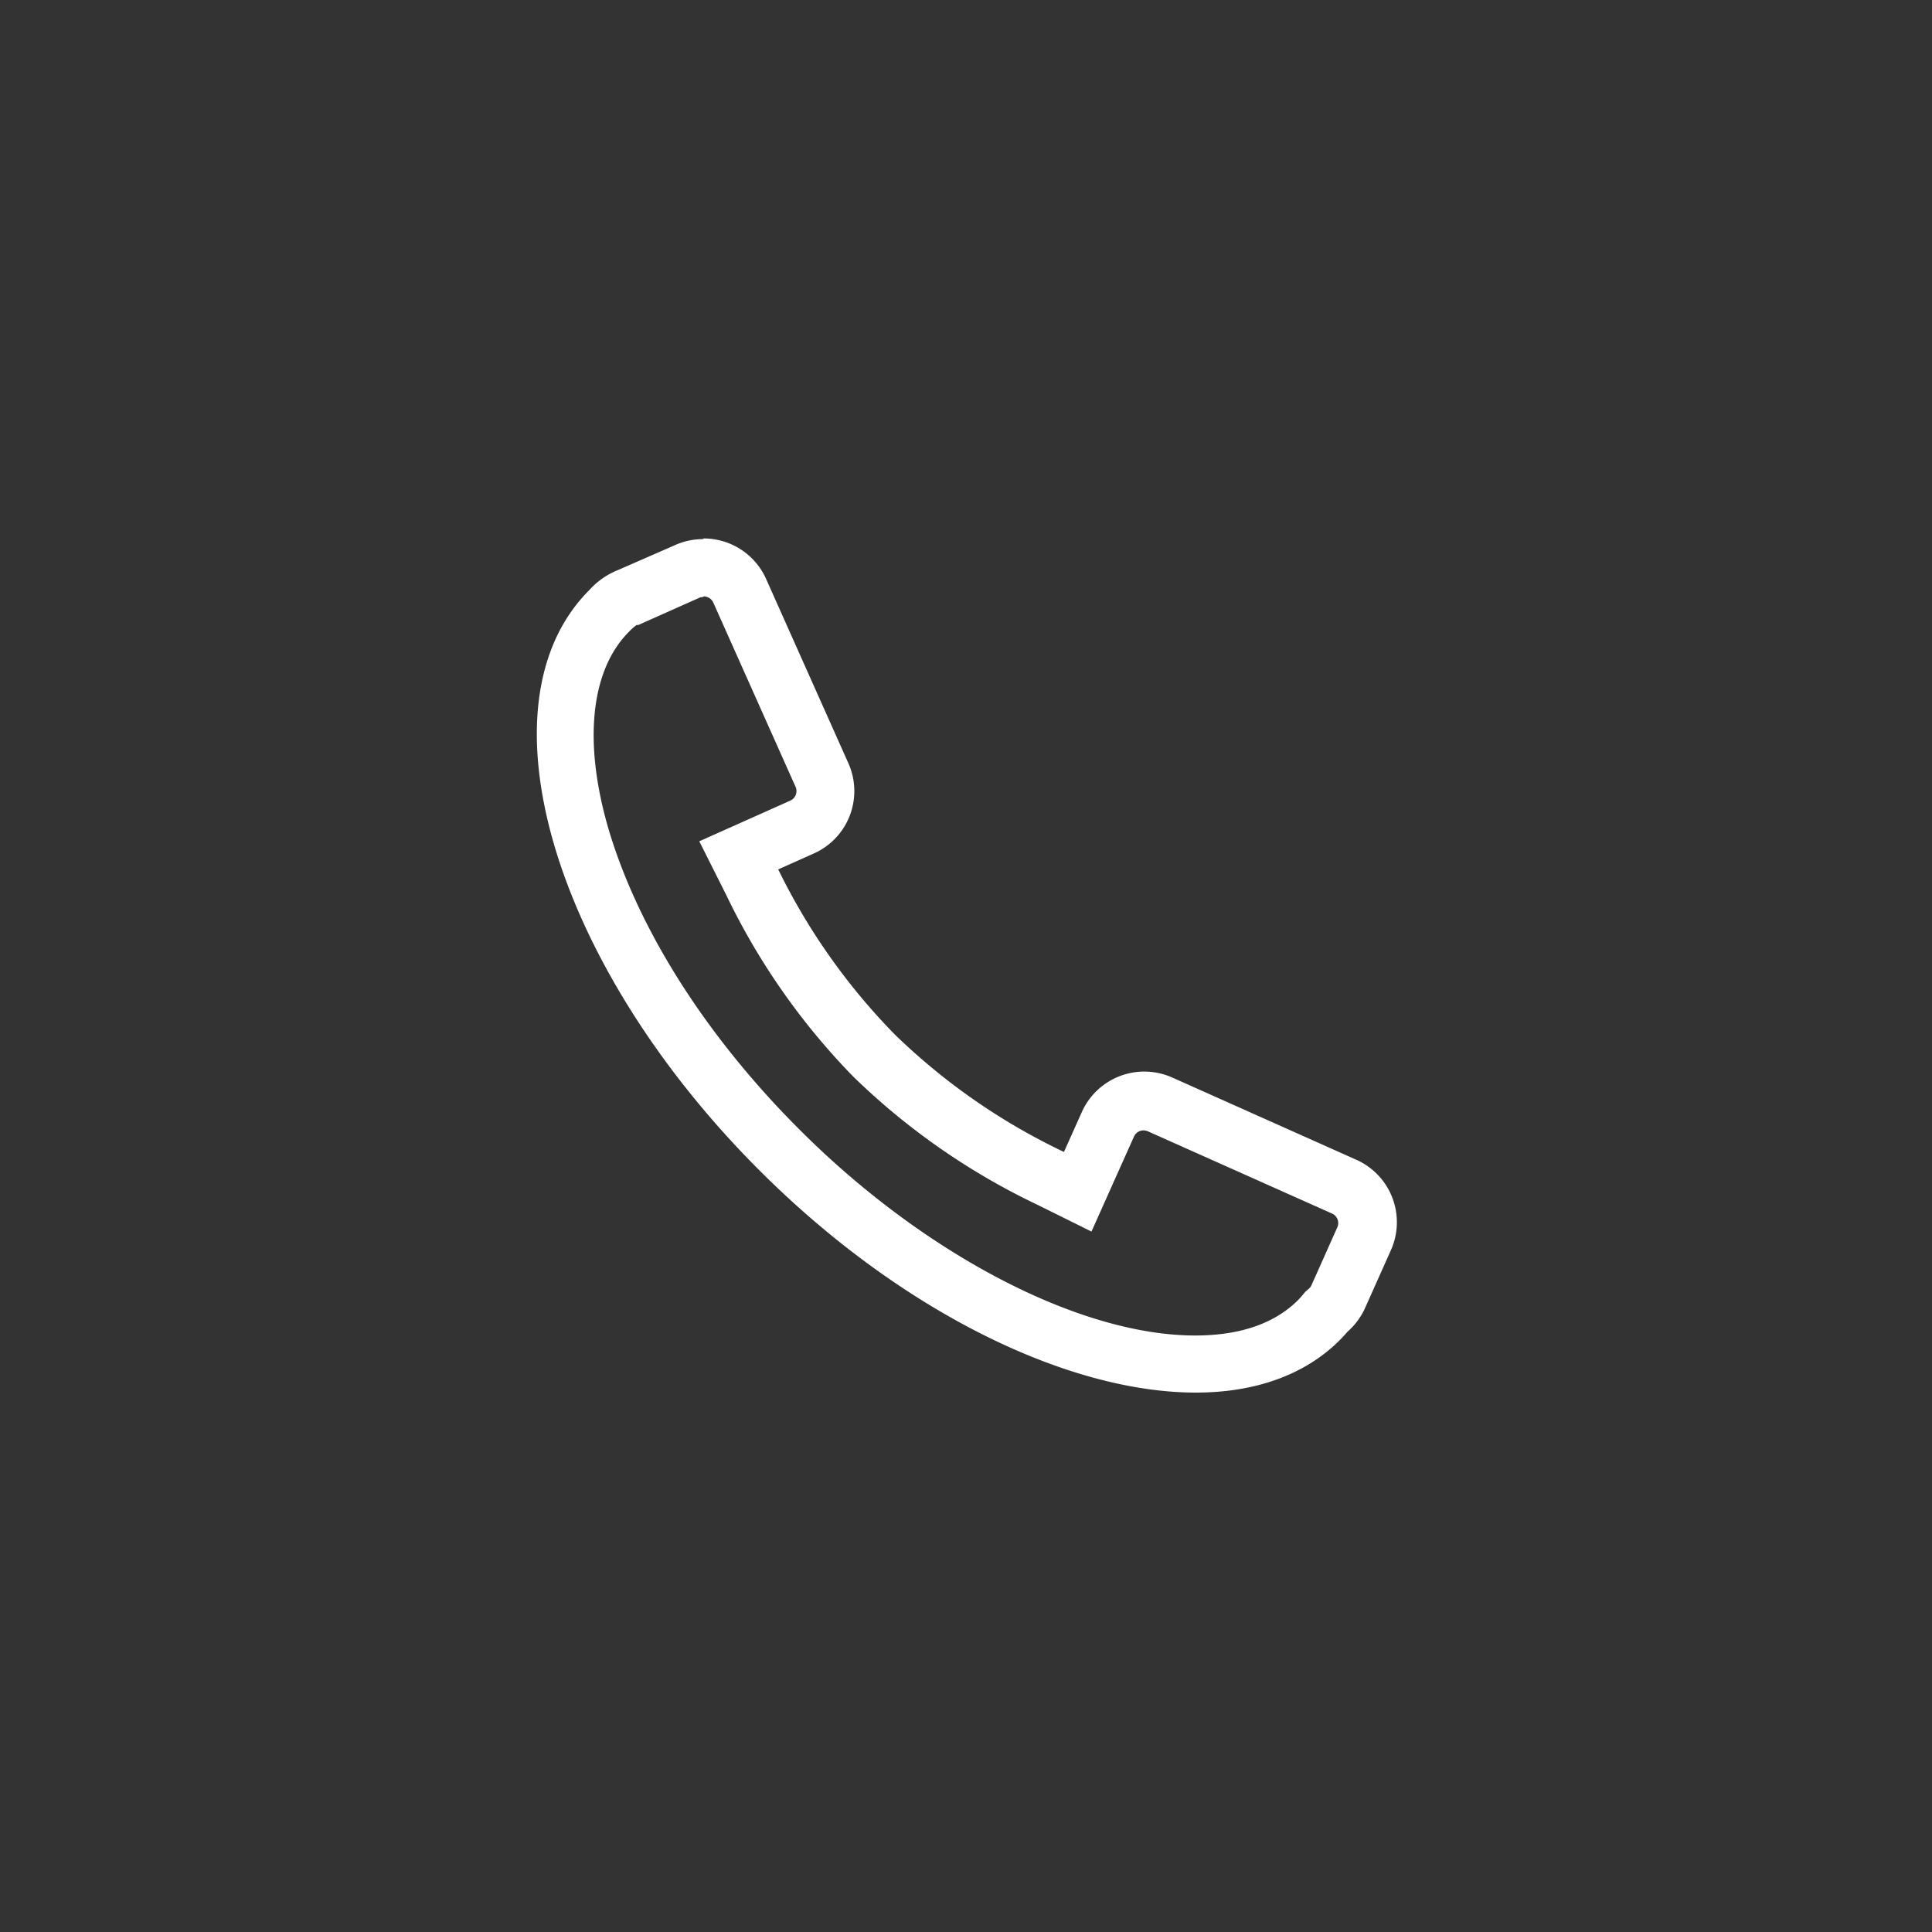
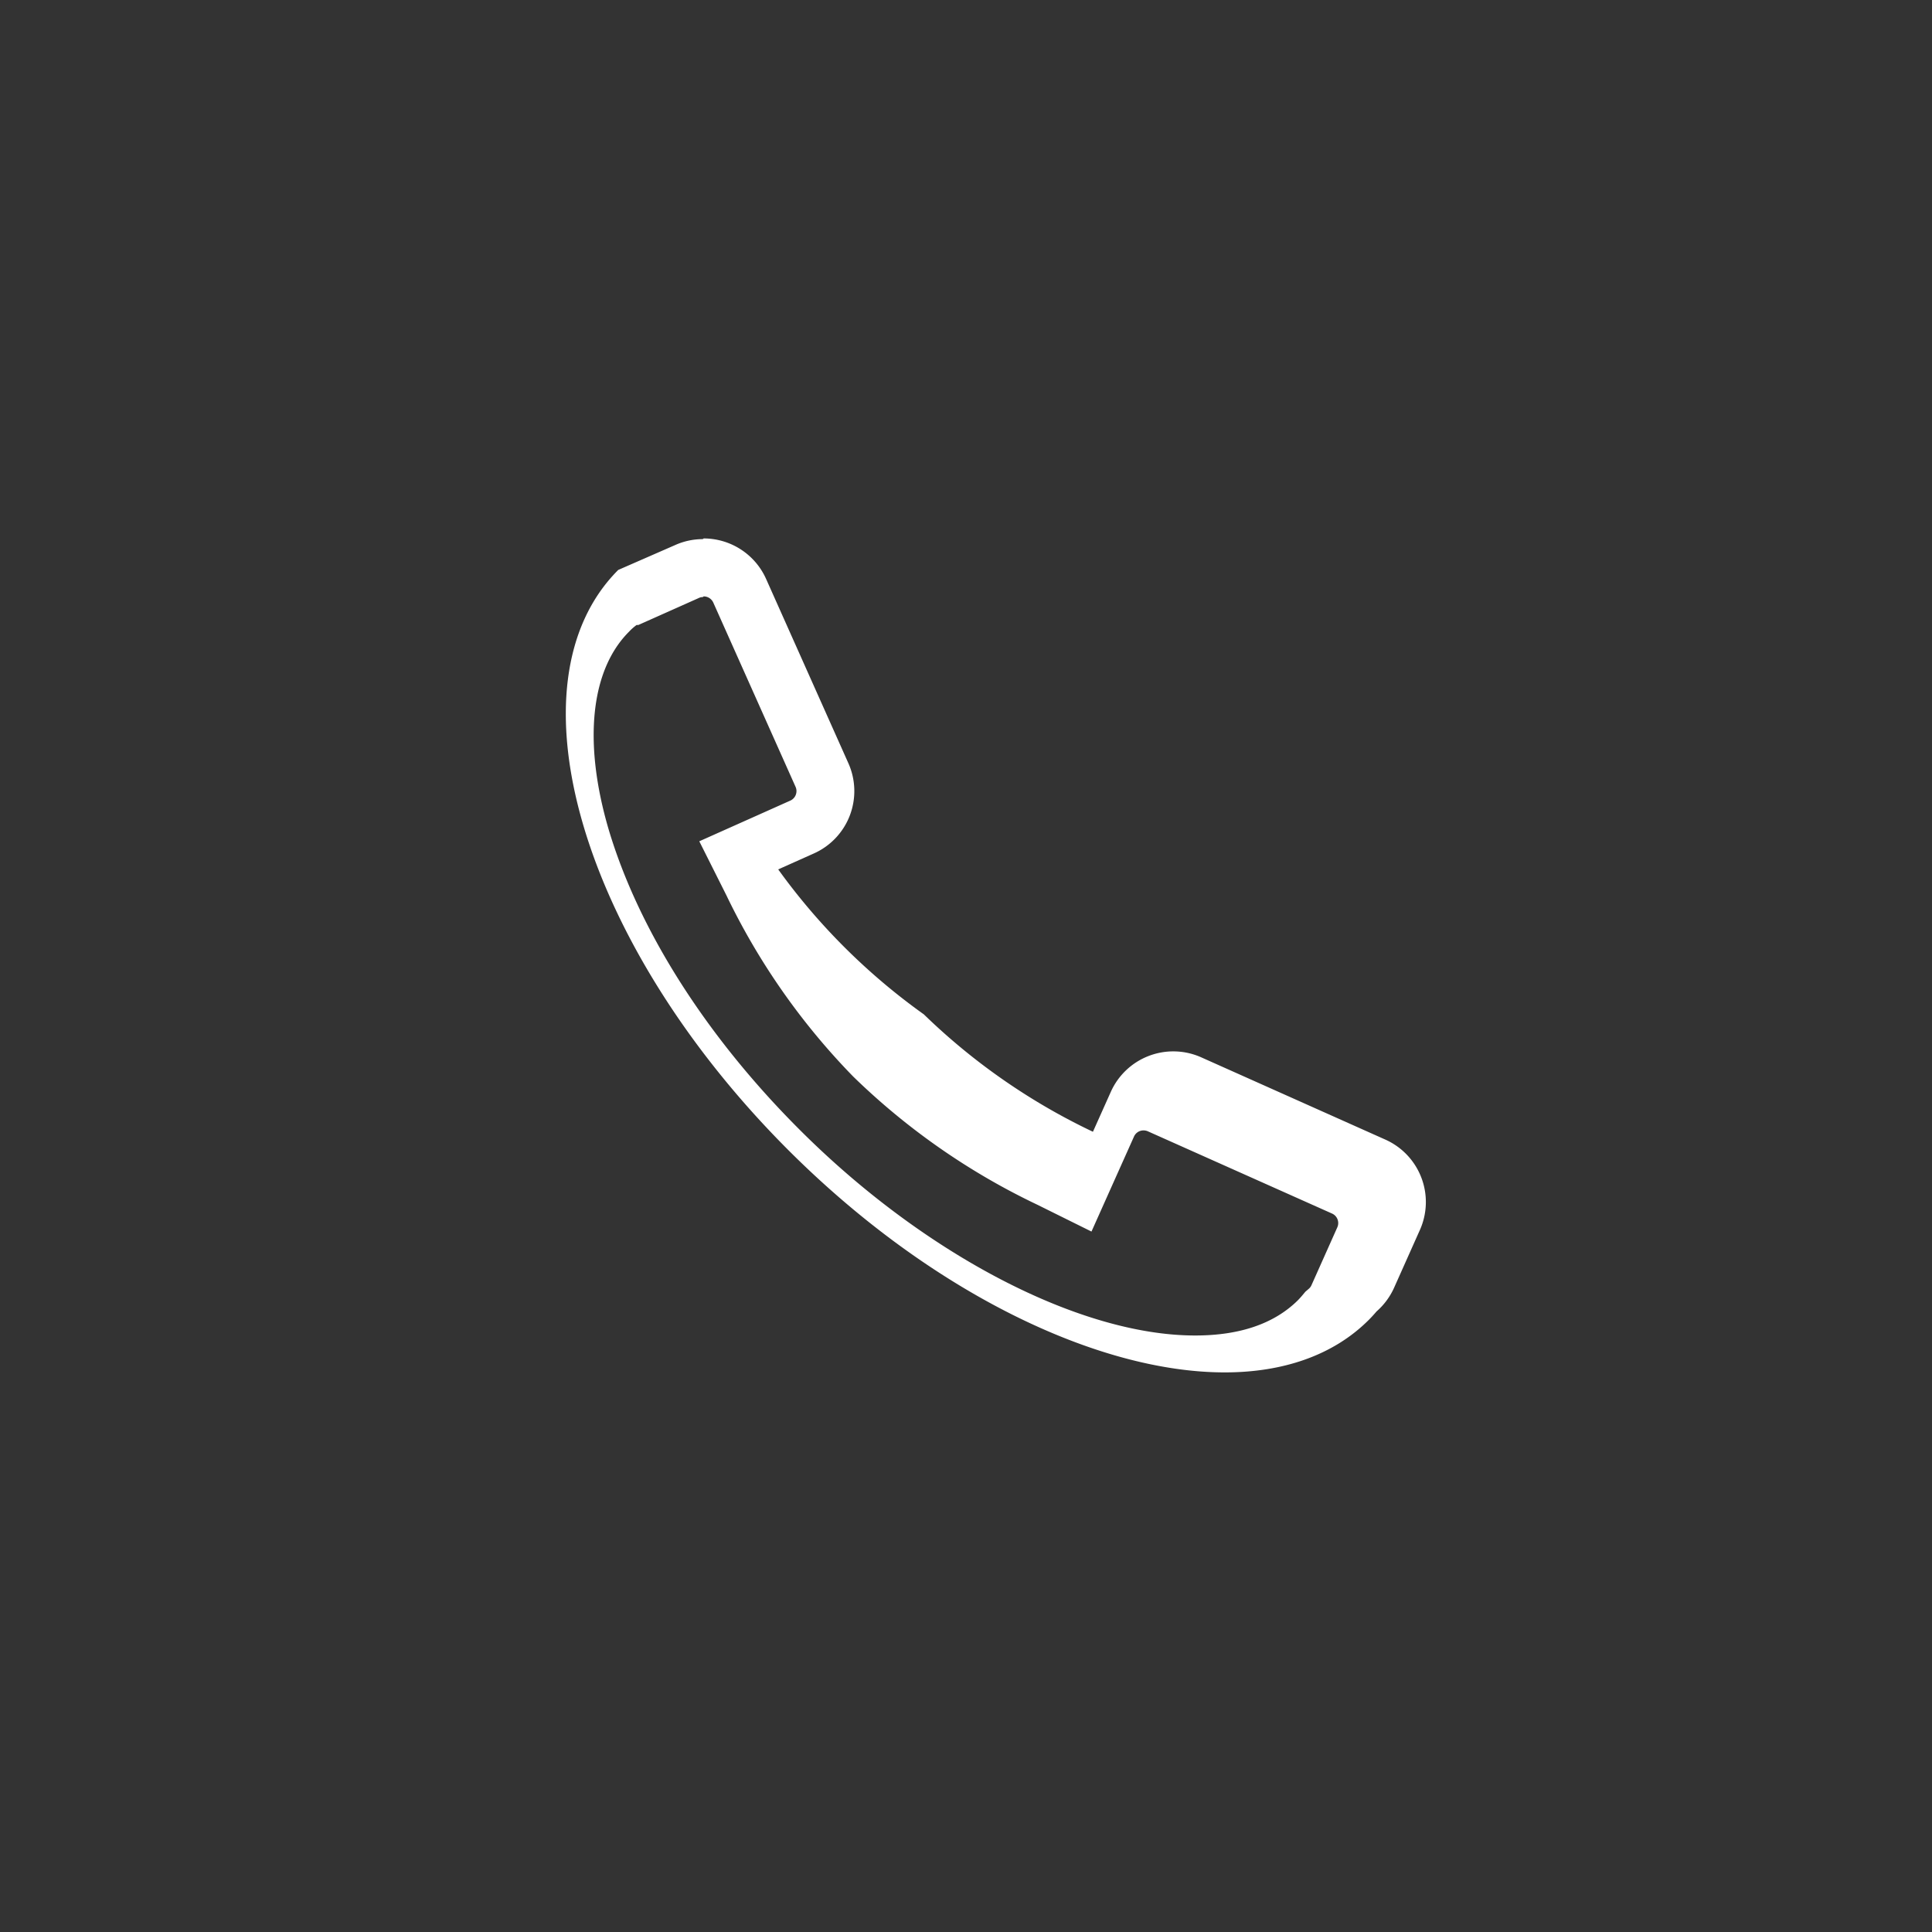
<svg xmlns="http://www.w3.org/2000/svg" t="1718852631453" class="icon" viewBox="0 0 1024 1024" version="1.1" p-id="2452" width="200" height="200">
  <rect x="0" y="0" width="1024" height="1024" fill="#333333" stroke="none" />
-   <path d="M372.941 316.109a5.581 5.581 0 0 1 5.12 3.277l43.622 97.69a5.53 5.53 0 0 1-2.816 7.27l-18.893 8.448-29.338 13.107 14.387 28.672a361.984 361.984 0 0 0 67.174 96 363.52 363.52 0 0 0 97.69 67.994l28.621 14.182 13.056-29.184 9.472-21.146a5.478 5.478 0 0 1 5.12-3.277 5.683 5.683 0 0 1 2.202 0.461l97.69 43.622a5.53 5.53 0 0 1 2.765 7.27l-13.722 30.72a5.12 5.12 0 0 1-1.434 1.894l-1.792 1.536-1.536 1.843c-0.768 0.922-1.536 1.741-2.304 2.56-12.493 12.442-30.72 18.79-54.579 18.79-61.082 0-143.36-42.803-209.562-109.005-49.613-49.51-85.504-106.086-101.325-159.334-13.517-46.08-9.574-84.326 10.854-104.704a28.365 28.365 0 0 1 3.994-3.533h0.922l1.587-0.717 30.413-13.568a4.813 4.813 0 0 1 2.202-0.512m0-30.72a35.84 35.84 0 0 0-14.746 3.174L327.68 302.08a40.96 40.96 0 0 0-15.36 10.701c-60.006 60.006-19.61 197.734 90.214 307.558 75.366 75.315 163.84 117.76 231.27 117.76 30.72 0 57.446-8.96 76.288-27.802 1.536-1.536 2.918-3.072 4.147-4.506a36.71 36.71 0 0 0 9.267-12.493l13.722-30.72a36.25 36.25 0 0 0-18.33-47.872l-97.638-43.622a36.301 36.301 0 0 0-47.872 18.33l-9.472 21.146a334.49 334.49 0 0 1-89.6-62.208A334.643 334.643 0 0 1 412.467 460.8l18.893-8.448A36.198 36.198 0 0 0 449.638 404.48l-43.571-97.587a36.25 36.25 0 0 0-33.126-21.504z" p-id="2453" fill="#ffffff" />
+   <path d="M372.941 316.109a5.581 5.581 0 0 1 5.12 3.277l43.622 97.69a5.53 5.53 0 0 1-2.816 7.27l-18.893 8.448-29.338 13.107 14.387 28.672a361.984 361.984 0 0 0 67.174 96 363.52 363.52 0 0 0 97.69 67.994l28.621 14.182 13.056-29.184 9.472-21.146a5.478 5.478 0 0 1 5.12-3.277 5.683 5.683 0 0 1 2.202 0.461l97.69 43.622a5.53 5.53 0 0 1 2.765 7.27l-13.722 30.72a5.12 5.12 0 0 1-1.434 1.894l-1.792 1.536-1.536 1.843c-0.768 0.922-1.536 1.741-2.304 2.56-12.493 12.442-30.72 18.79-54.579 18.79-61.082 0-143.36-42.803-209.562-109.005-49.613-49.51-85.504-106.086-101.325-159.334-13.517-46.08-9.574-84.326 10.854-104.704a28.365 28.365 0 0 1 3.994-3.533h0.922l1.587-0.717 30.413-13.568a4.813 4.813 0 0 1 2.202-0.512m0-30.72a35.84 35.84 0 0 0-14.746 3.174L327.68 302.08c-60.006 60.006-19.61 197.734 90.214 307.558 75.366 75.315 163.84 117.76 231.27 117.76 30.72 0 57.446-8.96 76.288-27.802 1.536-1.536 2.918-3.072 4.147-4.506a36.71 36.71 0 0 0 9.267-12.493l13.722-30.72a36.25 36.25 0 0 0-18.33-47.872l-97.638-43.622a36.301 36.301 0 0 0-47.872 18.33l-9.472 21.146a334.49 334.49 0 0 1-89.6-62.208A334.643 334.643 0 0 1 412.467 460.8l18.893-8.448A36.198 36.198 0 0 0 449.638 404.48l-43.571-97.587a36.25 36.25 0 0 0-33.126-21.504z" p-id="2453" fill="#ffffff" />
</svg>